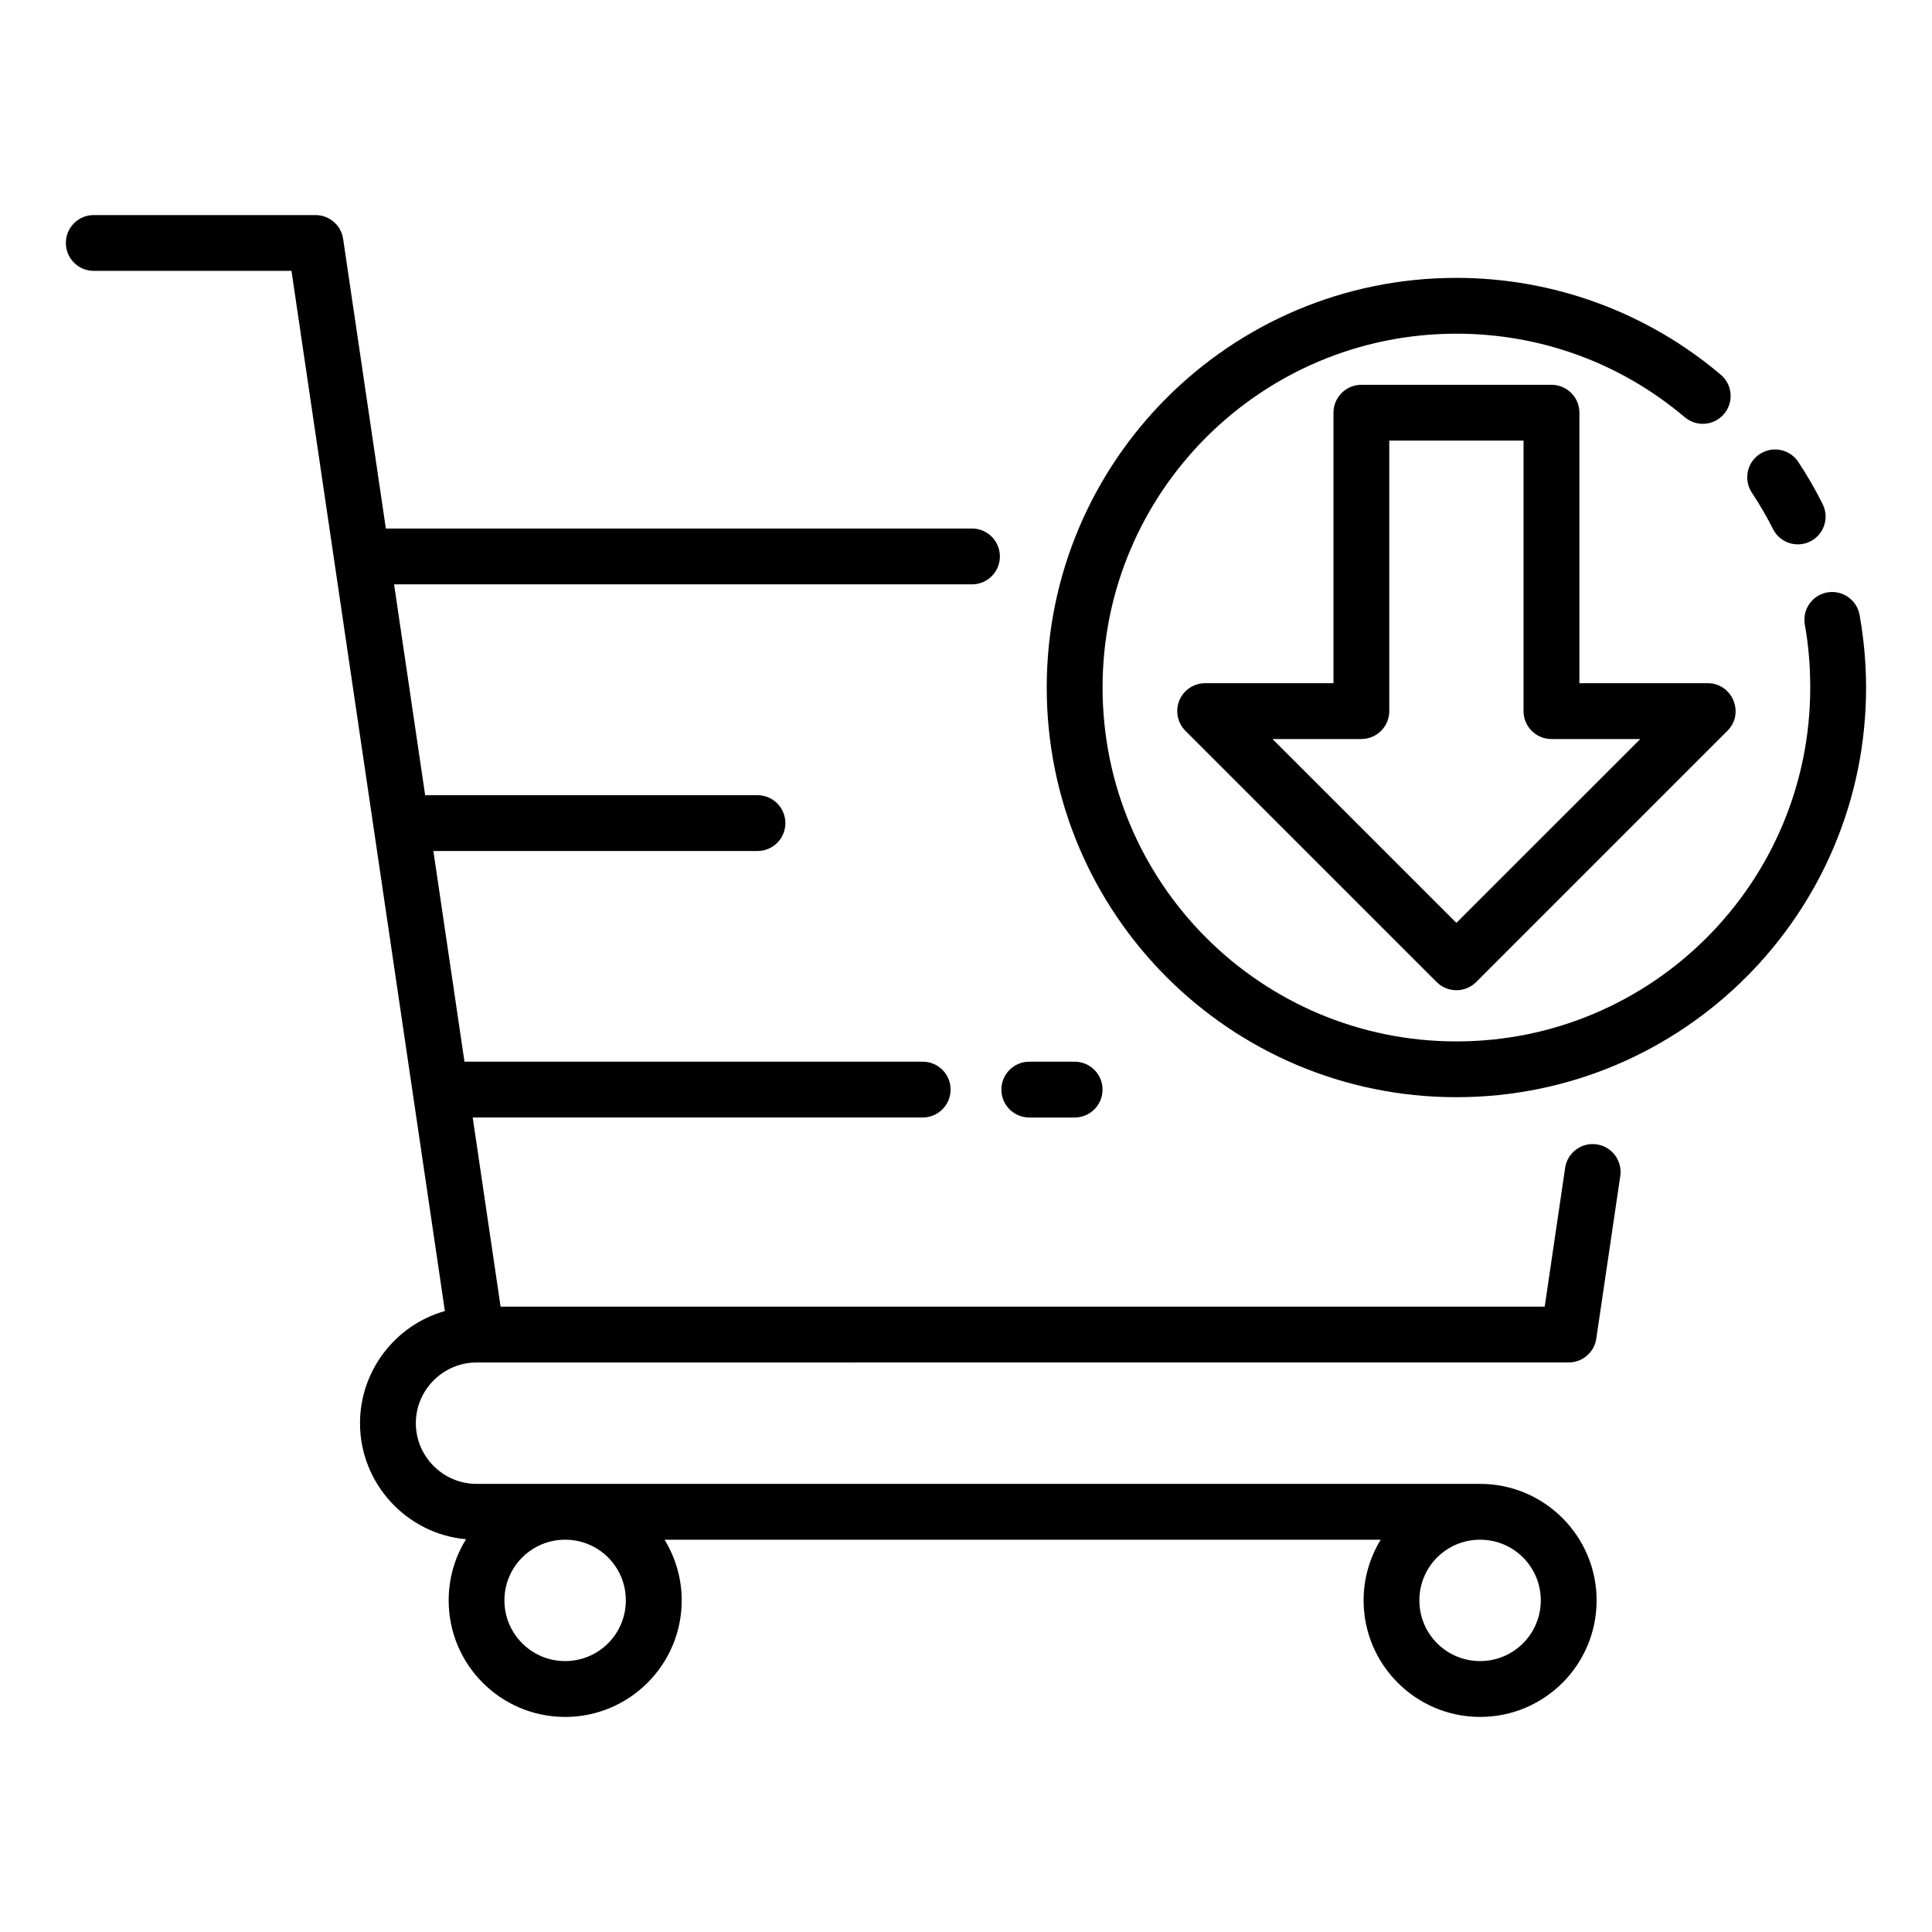
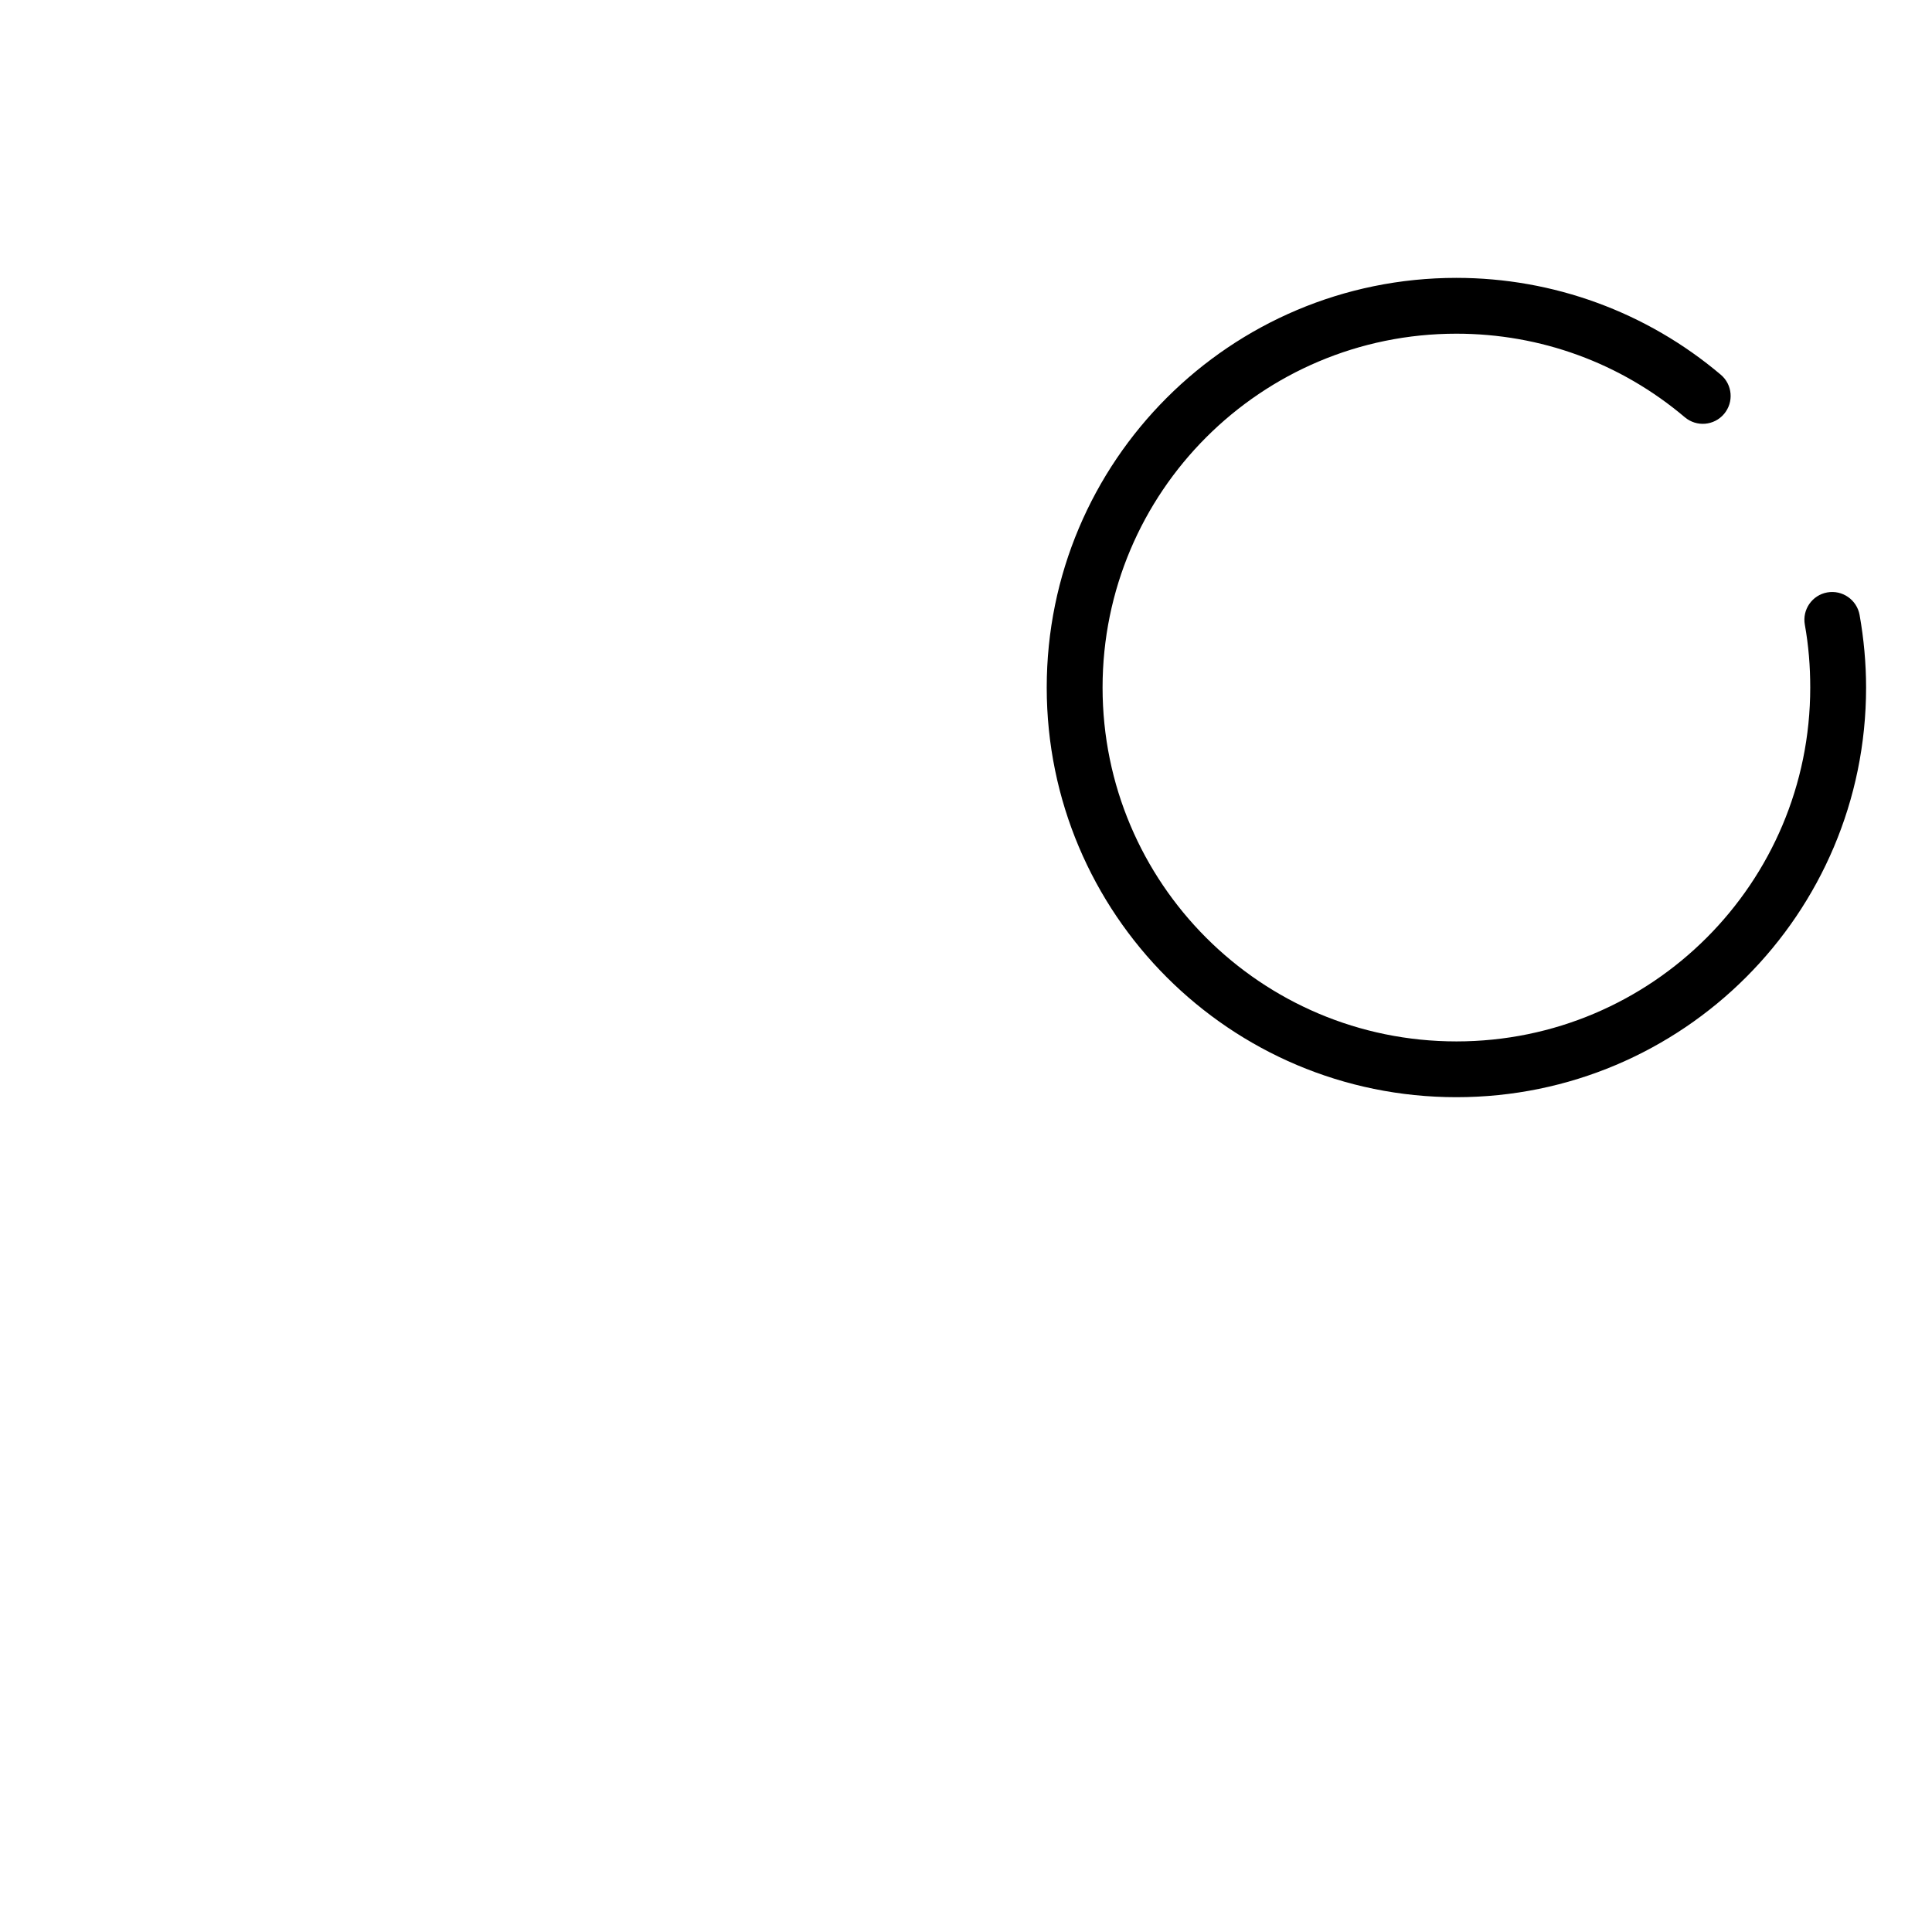
<svg xmlns="http://www.w3.org/2000/svg" fill="#000000" width="800px" height="800px" version="1.1" viewBox="144 144 512 512">
  <g fill-rule="evenodd">
-     <path d="m221.25 215.78h-52.414c-4.078 0-7.383-3.312-7.383-7.391 0-4.086 3.305-7.391 7.383-7.391h58.789c3.606 0 6.769 2.637 7.312 6.32l11.32 76.746h155.32c4.102 0 7.406 3.312 7.406 7.398 0 4.094-3.312 7.398-7.406 7.398h-153.14l8.234 55.875h88.07c4.094 0 7.391 3.312 7.391 7.398 0 4.086-3.297 7.391-7.391 7.391l-85.891 0.004 8.242 55.828h121.43c4.094 0 7.398 3.312 7.398 7.398 0 4.078-3.312 7.391-7.398 7.391h-119.25l7.391 50.129h276.7l5.414-36.77c0.582-4.039 4.336-6.824 8.367-6.234 4.047 0.59 6.832 4.344 6.25 8.367l-6.359 43.098c-0.535 3.676-3.691 6.328-7.312 6.328l-289.44 0.008c-8.824 0-16.082 7.25-16.082 16.082 0 8.84 7.242 16.09 16.082 16.09h265.97c17.02 0 30.867 13.855 30.867 30.883 0 17.051-13.816 30.875-30.867 30.875-17.043 0-30.883-13.848-30.883-30.875 0-5.887 1.66-11.391 4.527-16.082l-189.78 0.004c2.875 4.699 4.543 10.203 4.543 16.082 0 17.035-13.863 30.875-30.883 30.875-17.066 0-30.875-13.824-30.875-30.875 0-5.934 1.668-11.492 4.606-16.215-15.848-1.426-28.102-14.824-28.102-30.758 0-13.809 9.266-25.969 22.492-29.719-13.551-91.895-27.098-183.77-40.652-275.66zm315 336.26c-8.934 0-16.098 7.164-16.098 16.082 0 8.902 7.188 16.082 16.098 16.082 8.879 0 16.074-7.195 16.074-16.082 0-8.887-7.176-16.082-16.074-16.082zm-242.48 0c-8.902 0-16.09 7.188-16.09 16.082 0 8.887 7.203 16.082 16.09 16.082 8.887 0 16.082-7.18 16.082-16.082 0-8.918-7.164-16.082-16.082-16.082z" />
    <path d="m622.3 309.55c-0.723-4.008 1.945-7.832 5.934-8.551 4.008-0.715 7.84 1.945 8.574 5.953 1.125 6.336 1.723 12.832 1.723 19.246 0 59.969-48.609 108.57-108.57 108.57-59.969 0-108.57-48.602-108.57-108.57 0-59.953 48.594-108.56 108.57-108.56 25.68 0 50.445 9.062 70.062 25.664 3.117 2.629 3.496 7.289 0.867 10.398-2.637 3.117-7.289 3.504-10.406 0.867-17.012-14.391-38.234-22.137-60.52-22.137-51.797 0-93.773 41.98-93.773 93.773 0 51.789 41.98 93.781 93.773 93.781 51.789 0 93.766-41.98 93.766-93.781 0.004-5.602-0.445-11.145-1.43-16.652z" />
-     <path d="m608.26 274.56c-2.242-3.402-1.316-7.973 2.078-10.219 3.41-2.258 7.973-1.316 10.227 2.078 1.18 1.785 2.32 3.621 3.402 5.488 0.992 1.715 2.016 3.613 3.062 5.699 1.812 3.637 0.348 8.062-3.297 9.879-3.637 1.82-8.055 0.34-9.871-3.289-0.754-1.512-1.645-3.141-2.652-4.879-0.941-1.617-1.918-3.199-2.949-4.758z" />
-     <path d="m529.96 388.57 48.734-48.719h-23.543c-4.094 0-7.398-3.312-7.398-7.398v-71.684h-35.582v71.684c0 4.086-3.32 7.398-7.406 7.398h-23.539zm71.816-50.891-66.582 66.582c-2.898 2.883-7.574 2.883-10.461 0l-66.59-66.582c-1.324-1.34-2.164-3.195-2.164-5.234 0-4.086 3.312-7.391 7.391-7.391h34.016v-71.684c0-4.078 3.312-7.391 7.383-7.391h50.391c4.094 0 7.398 3.312 7.398 7.391v71.684h34c6.496 0 9.91 7.934 5.219 12.625z" />
-     <path d="m416.77 440.15c-4.094 0-7.391-3.312-7.391-7.391 0-4.086 3.297-7.398 7.391-7.398h12.02c4.094 0 7.398 3.312 7.398 7.398 0 4.078-3.312 7.391-7.398 7.391z" />
  </g>
</svg>